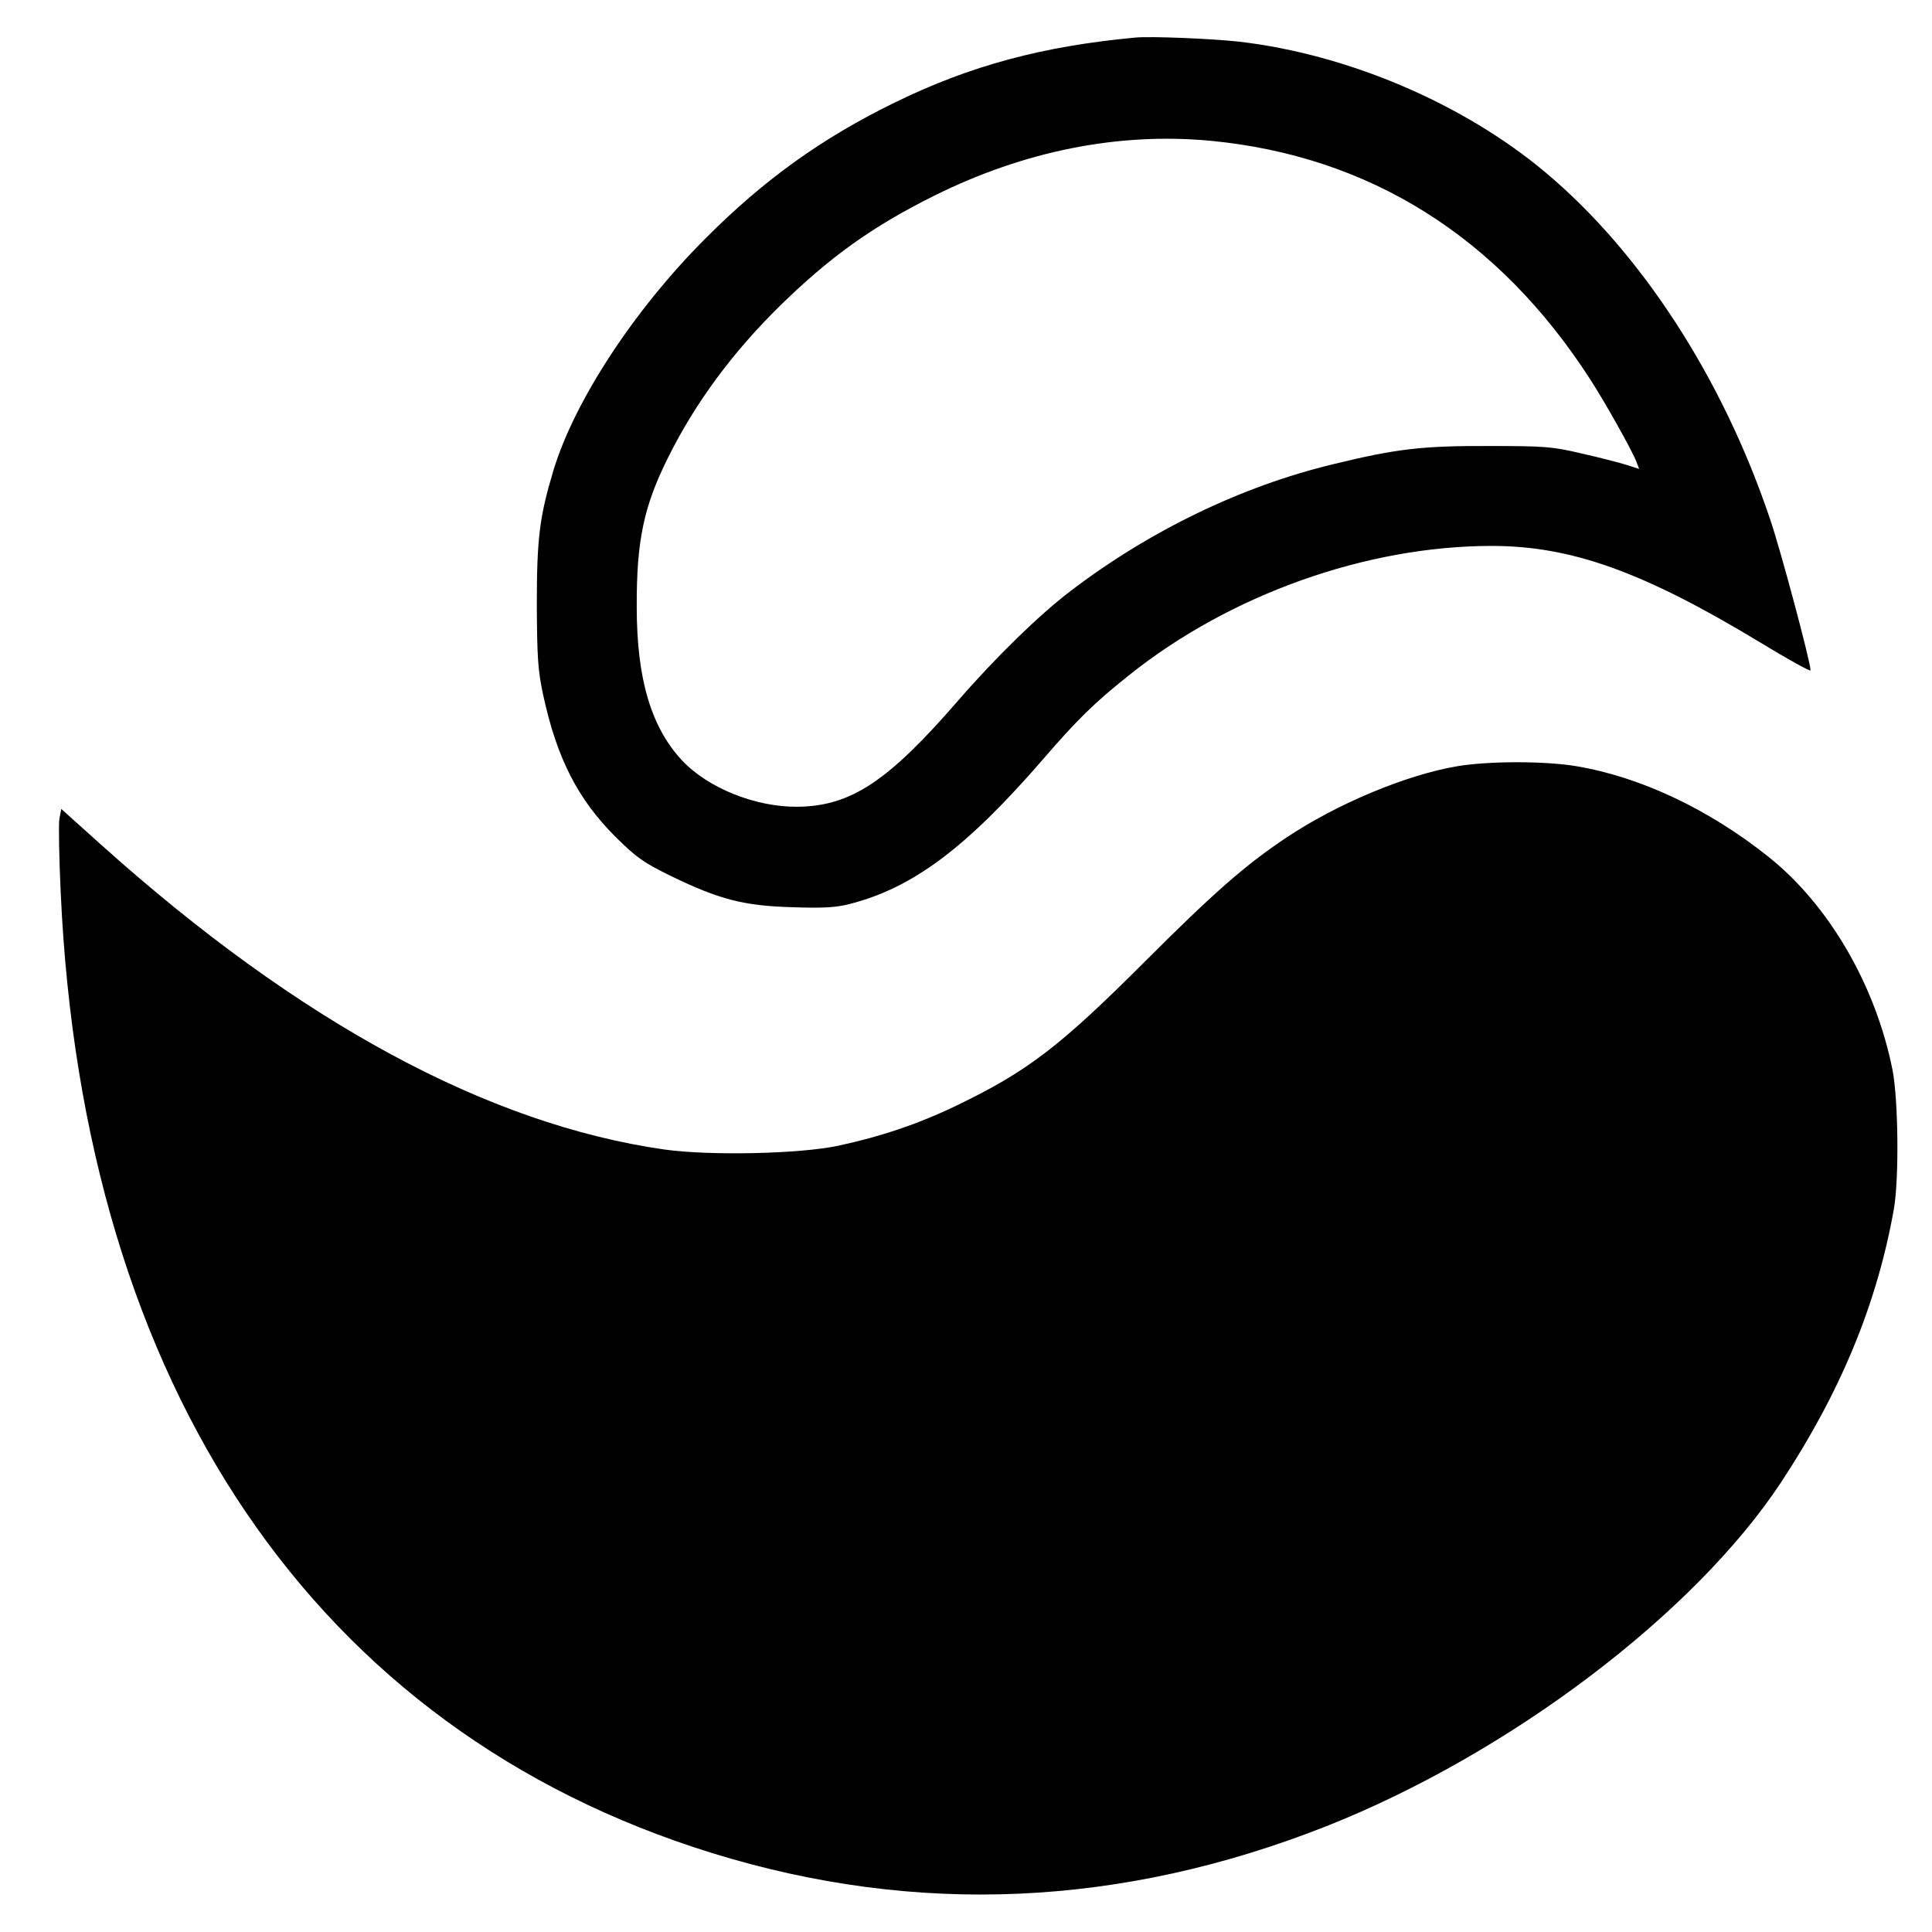
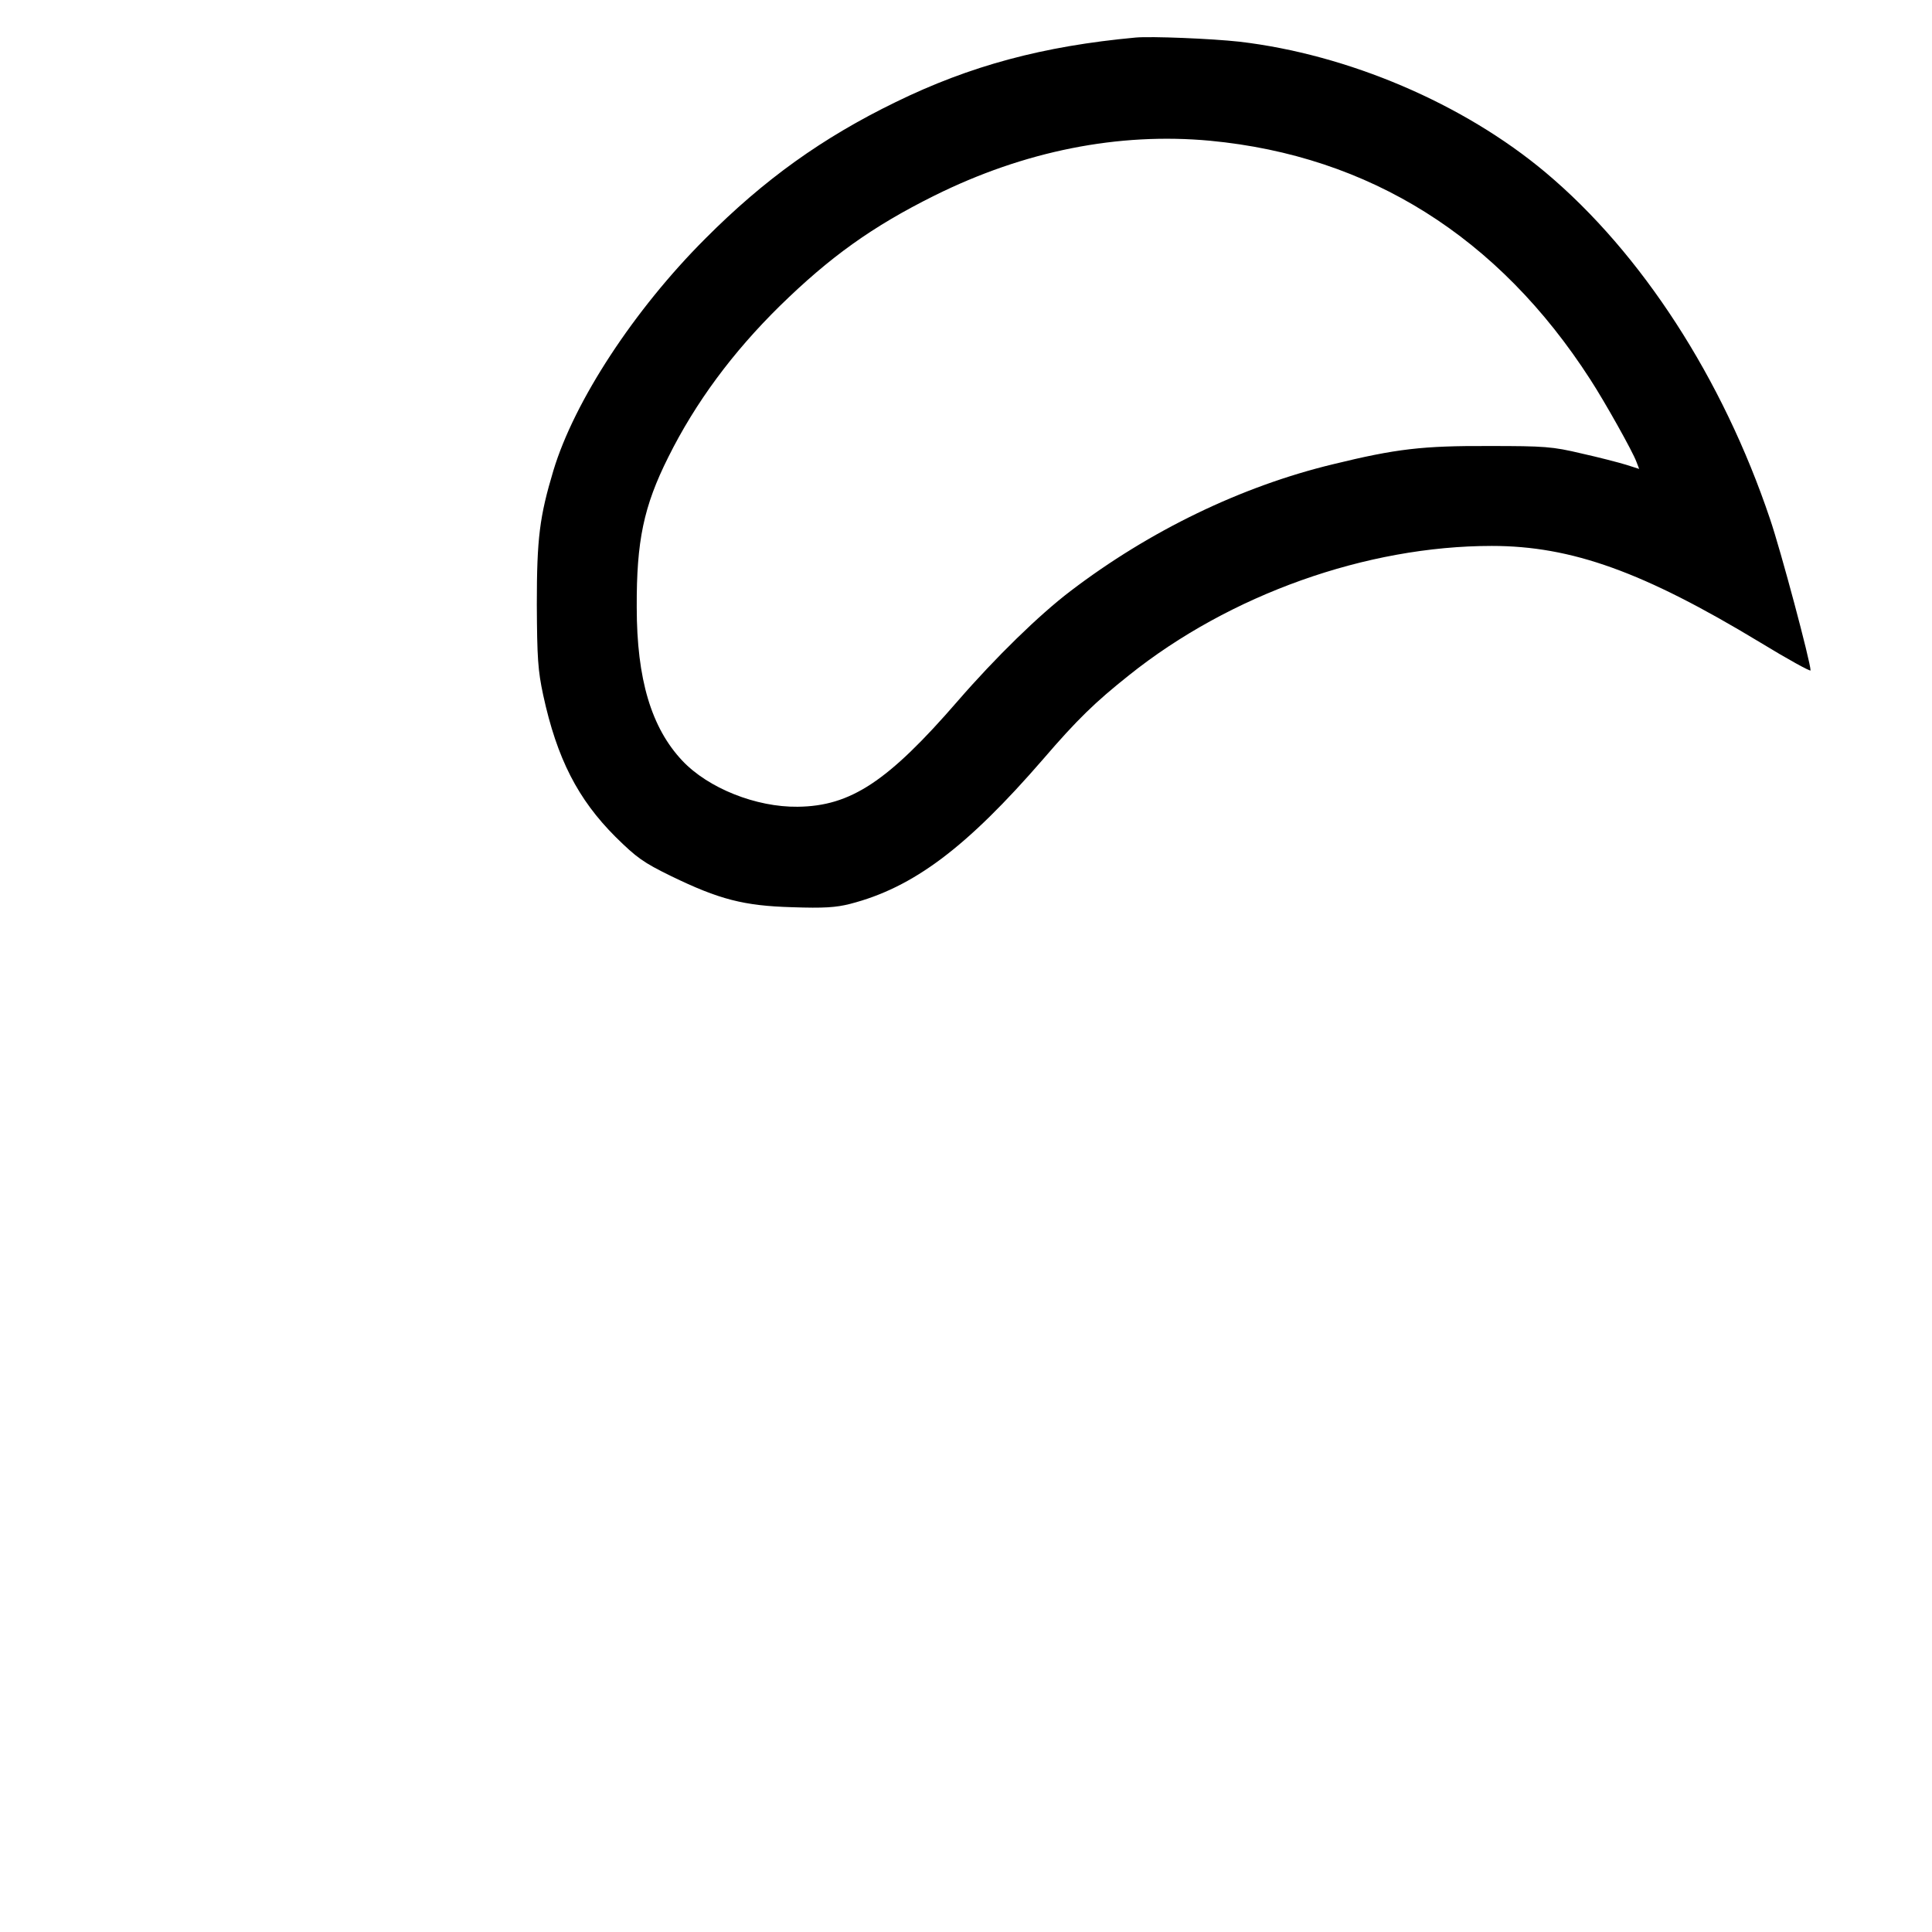
<svg xmlns="http://www.w3.org/2000/svg" version="1.0" width="700pt" height="700pt" viewBox="0 0 700 700" preserveAspectRatio="xMidYMid meet">
  <g transform="translate(0,700) scale(0.1,-0.1)" fill="#000000" stroke="none">
    <path d="M4115 6864 c-336 -31 -600 -102 -870 -234 -265 -129 -476 -280 -690 -495 -257 -257 -474 -588 -550 -840 -50 -167 -60 -245 -60 -485 1 -195 4 -239 23 -328 50 -231 126 -378 262 -514 77 -76 101 -93 201 -142 175 -85 264 -108 439 -113 115 -4 159 -1 210 12 229 59 422 204 700 525 123 143 188 206 310 303 366 293 861 469 1315 469 289 0 550 -94 973 -350 100 -61 182 -106 182 -101 0 30 -108 435 -147 549 -171 508 -465 963 -813 1255 -298 250 -716 428 -1110 474 -100 11 -318 20 -375 15z m270 -374 c577 -55 1044 -348 1377 -865 52 -80 153 -260 167 -298 l10 -26 -47 15 c-26 8 -99 27 -162 41 -105 25 -134 27 -335 27 -241 1 -336 -10 -565 -66 -332 -80 -665 -241 -952 -460 -113 -86 -270 -239 -408 -398 -253 -292 -388 -381 -580 -383 -150 -2 -324 67 -418 167 -112 119 -165 295 -165 556 -1 240 25 365 114 543 99 199 234 381 405 549 181 177 334 287 559 399 326 162 667 230 1000 199z" />
-     <path d="M5281 4224 c-185 -31 -437 -136 -622 -260 -147 -98 -263 -200 -512 -449 -309 -309 -425 -397 -682 -521 -137 -66 -273 -112 -427 -145 -139 -30 -466 -37 -630 -14 -639 91 -1324 461 -2039 1102 l-147 132 -7 -37 c-3 -20 -1 -140 5 -266 81 -1794 923 -3035 2360 -3480 740 -229 1482 -196 2225 97 662 262 1333 769 1648 1246 216 328 348 647 409 991 19 111 16 394 -5 503 -61 307 -231 599 -450 773 -217 173 -464 289 -696 328 -115 19 -314 19 -430 0z" />
  </g>
</svg>